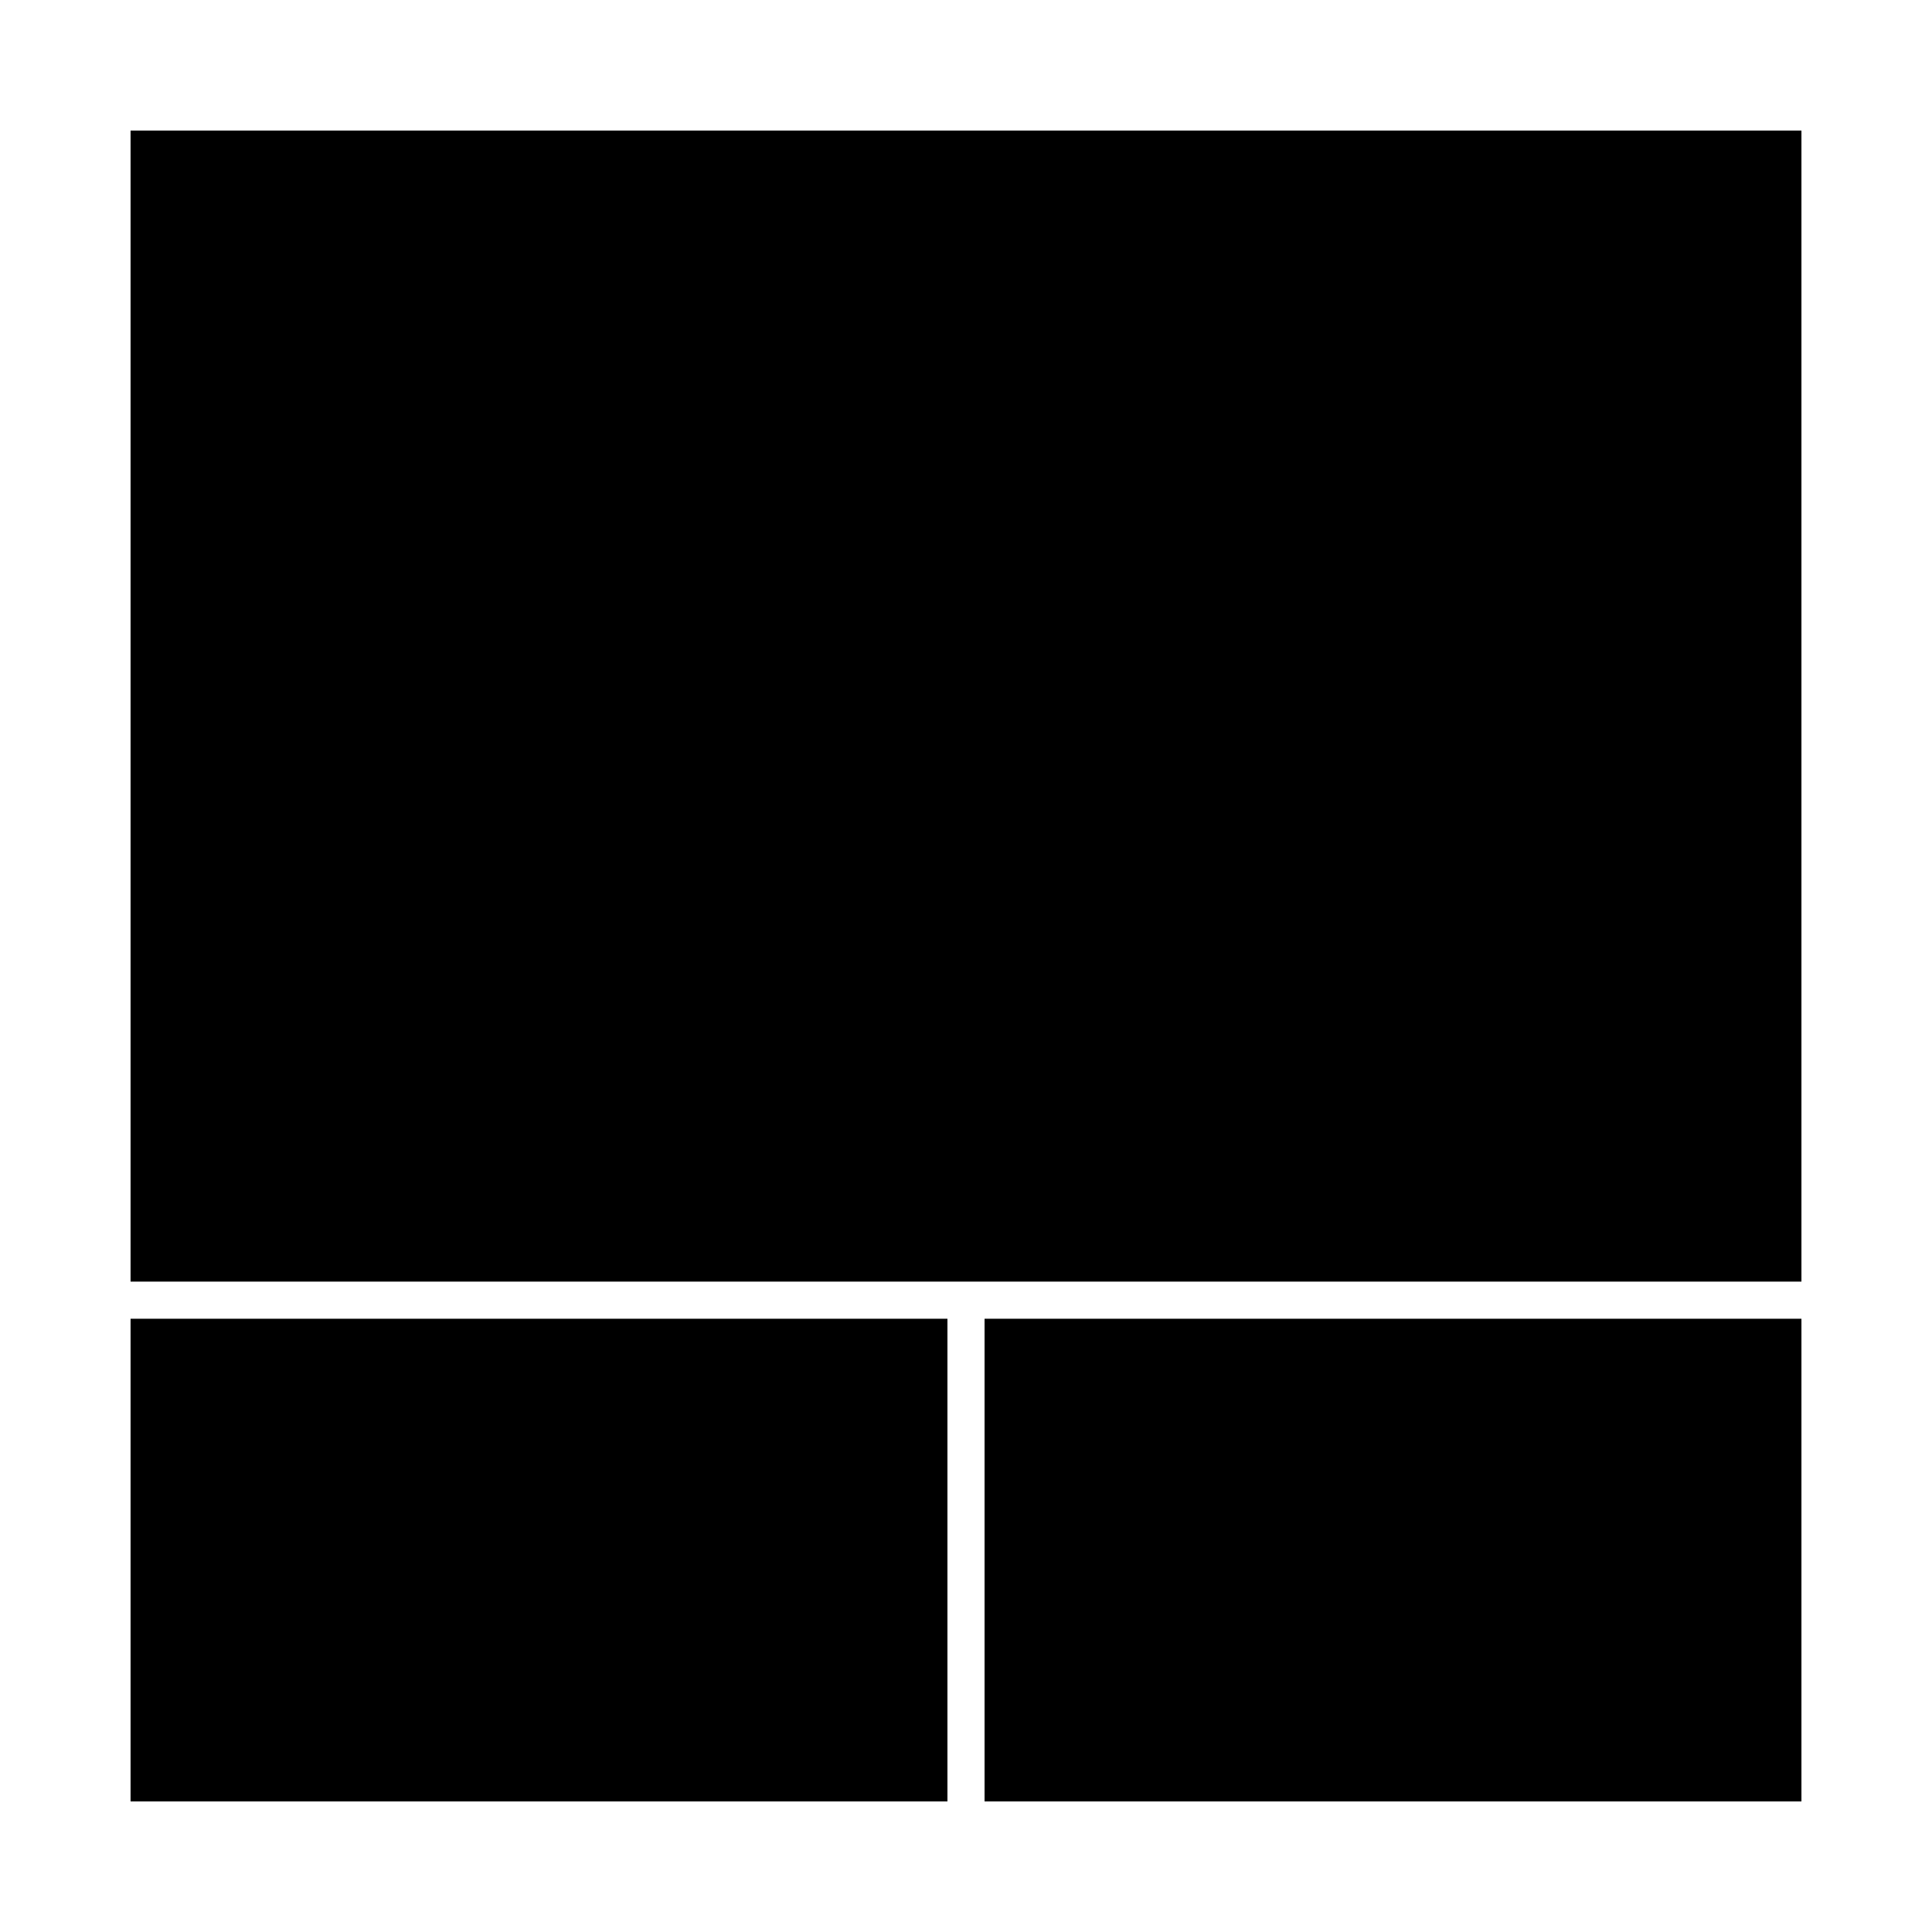
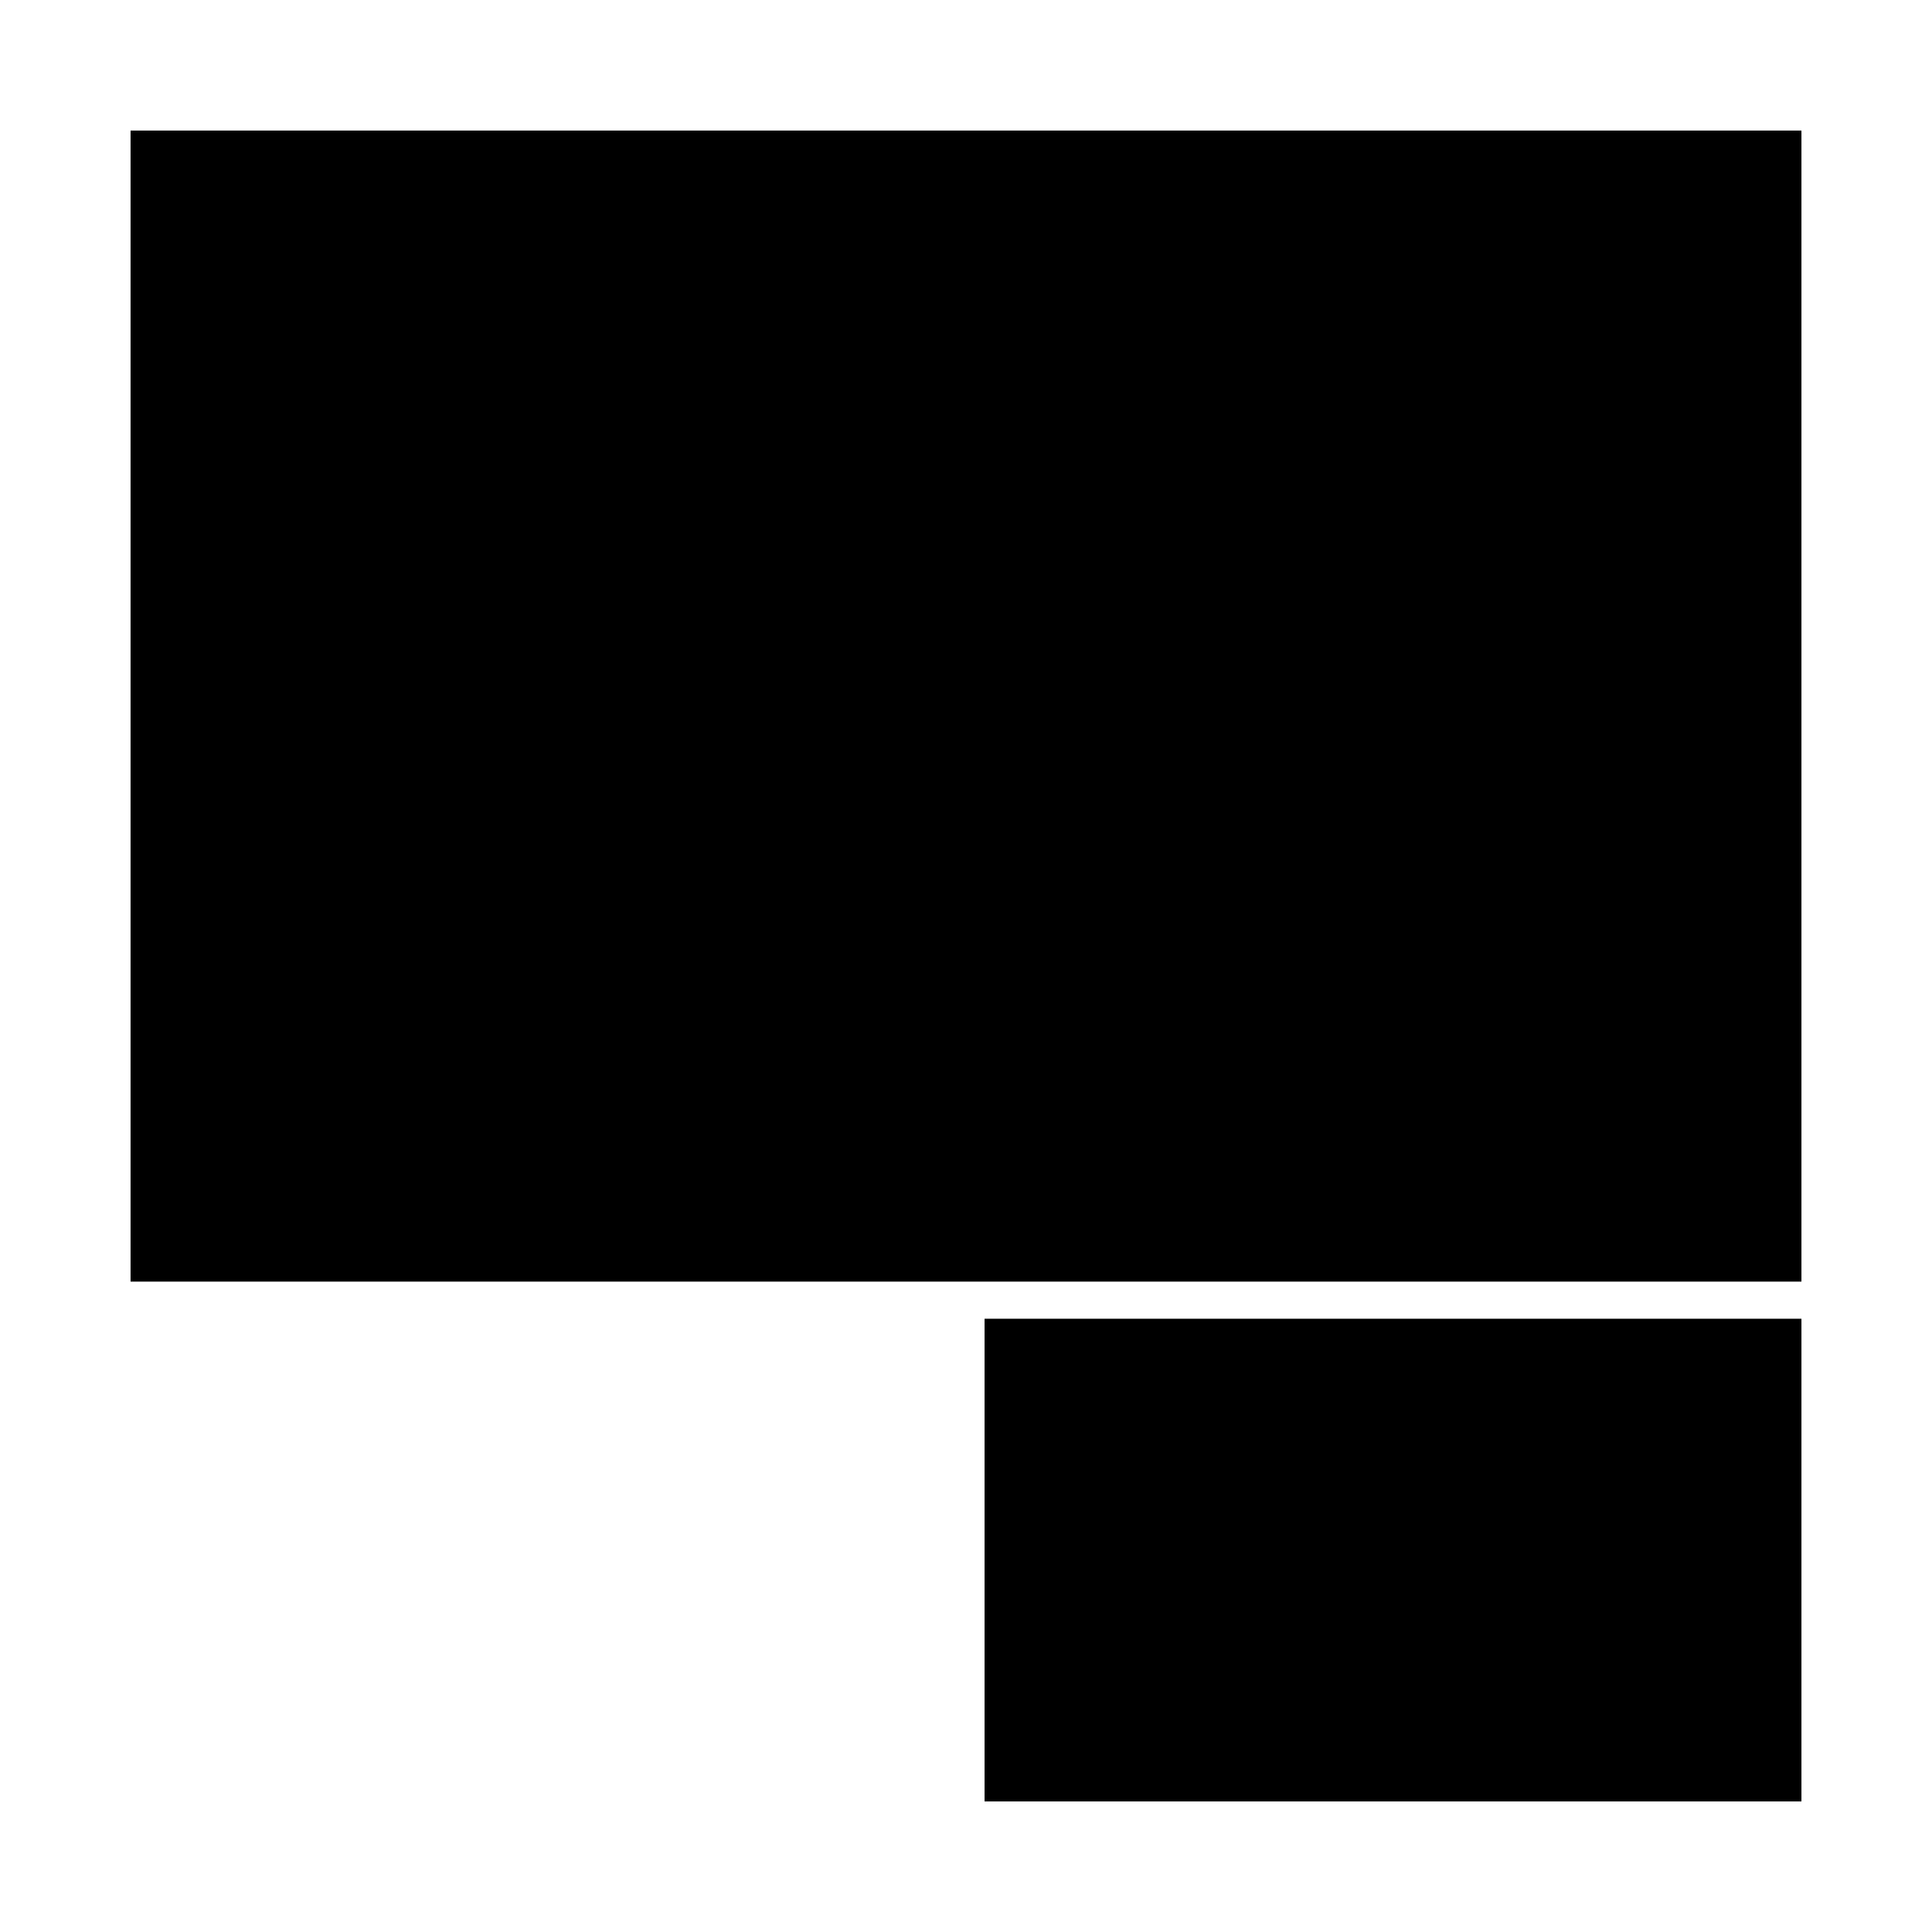
<svg xmlns="http://www.w3.org/2000/svg" fill="#000000" width="800px" height="800px" version="1.1" viewBox="144 144 512 512">
  <g>
-     <path d="m178.6 493.48h216.48v127.92h-216.48z" />
    <path d="m404.92 493.48h216.48v127.92h-216.48z" />
    <path d="m178.6 178.6v305.04h442.8v-305.04z" />
  </g>
</svg>